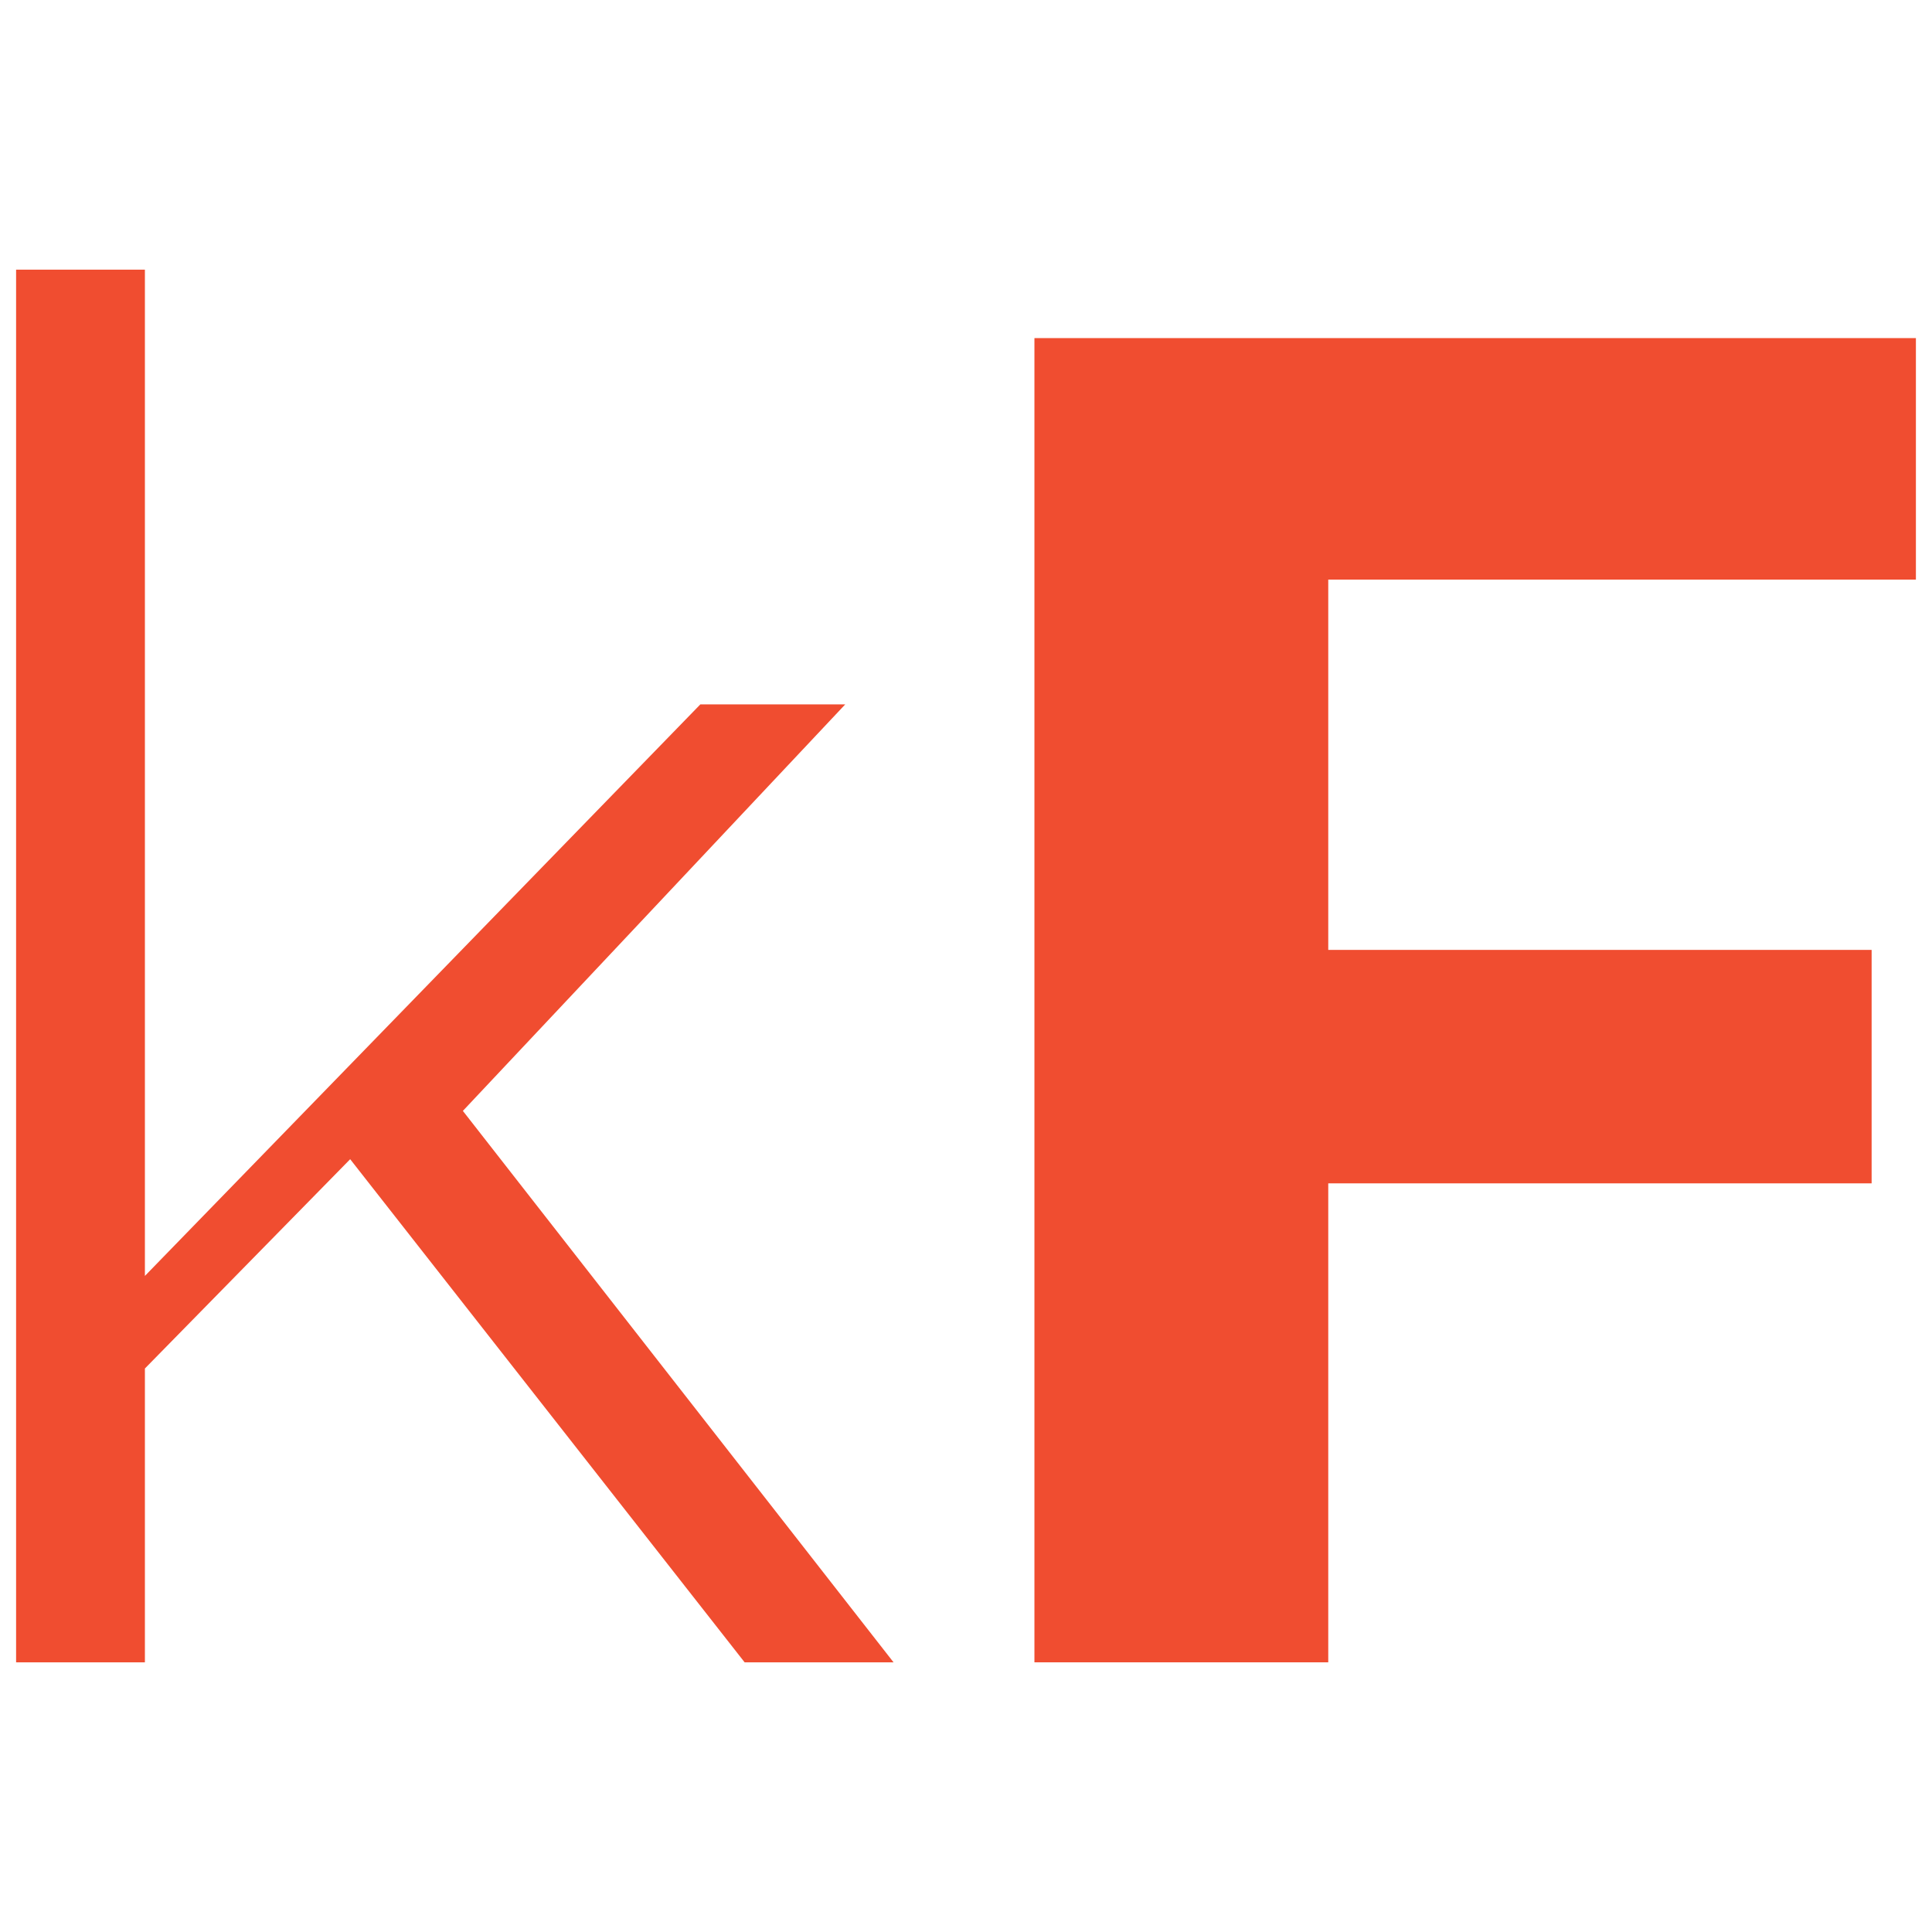
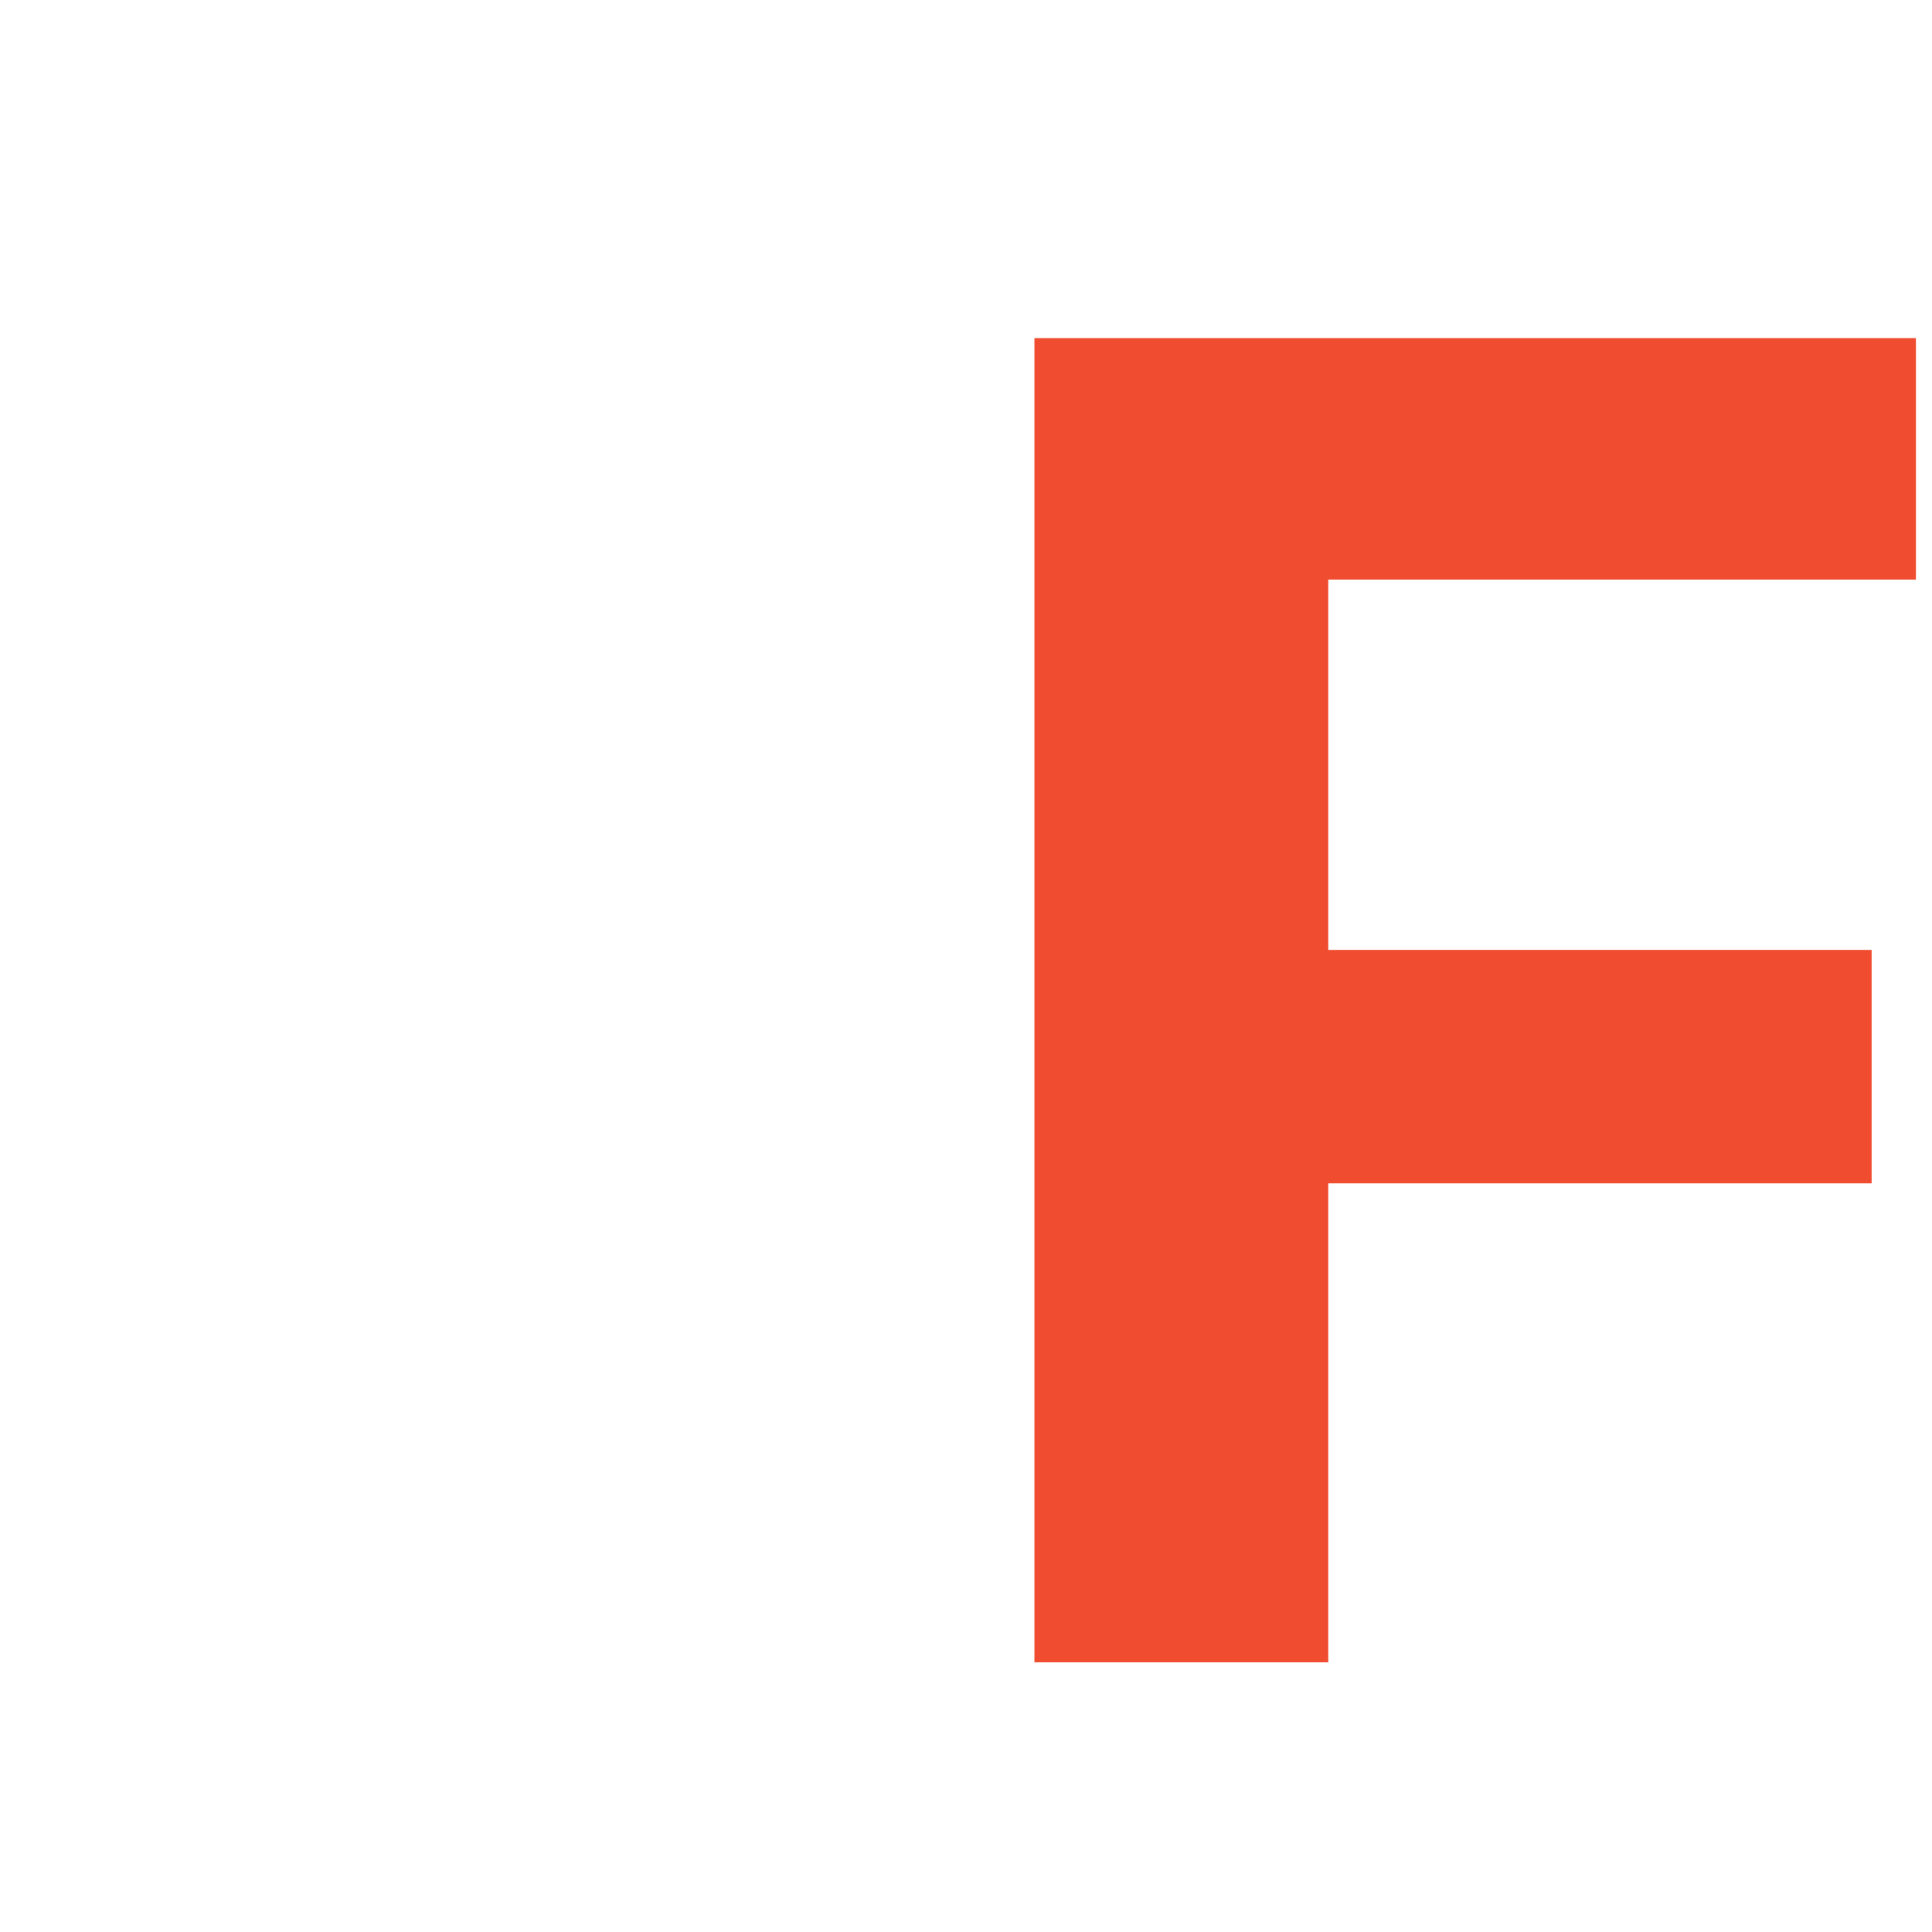
<svg xmlns="http://www.w3.org/2000/svg" version="1.1" width="48" height="48">
  <svg id="SvgjsSvg1002" version="1.1" viewBox="0 0 48 48">
    <defs>
      <style>
      .st0 {
        fill: #f04d30;
      }
    </style>
    </defs>
-     <polygon class="st0" points=".4 6.7 .4 41.3 3.6 41.3 3.6 34 8.7 28.8 18.5 41.3 22.2 41.3 11.5 27.6 21 17.5 17.4 17.5 3.6 31.7 3.6 6.7 .4 6.7" />
    <polygon class="st0" points="25.7 8.4 25.7 41.3 33 41.3 33 29.4 46.5 29.4 46.5 23.6 33 23.6 33 14.4 47.6 14.4 47.6 8.4 25.7 8.4" />
  </svg>
  <style>@media (prefers-color-scheme: light) { :root { filter: none; } }
@media (prefers-color-scheme: dark) { :root { filter: none; } }
</style>
</svg>